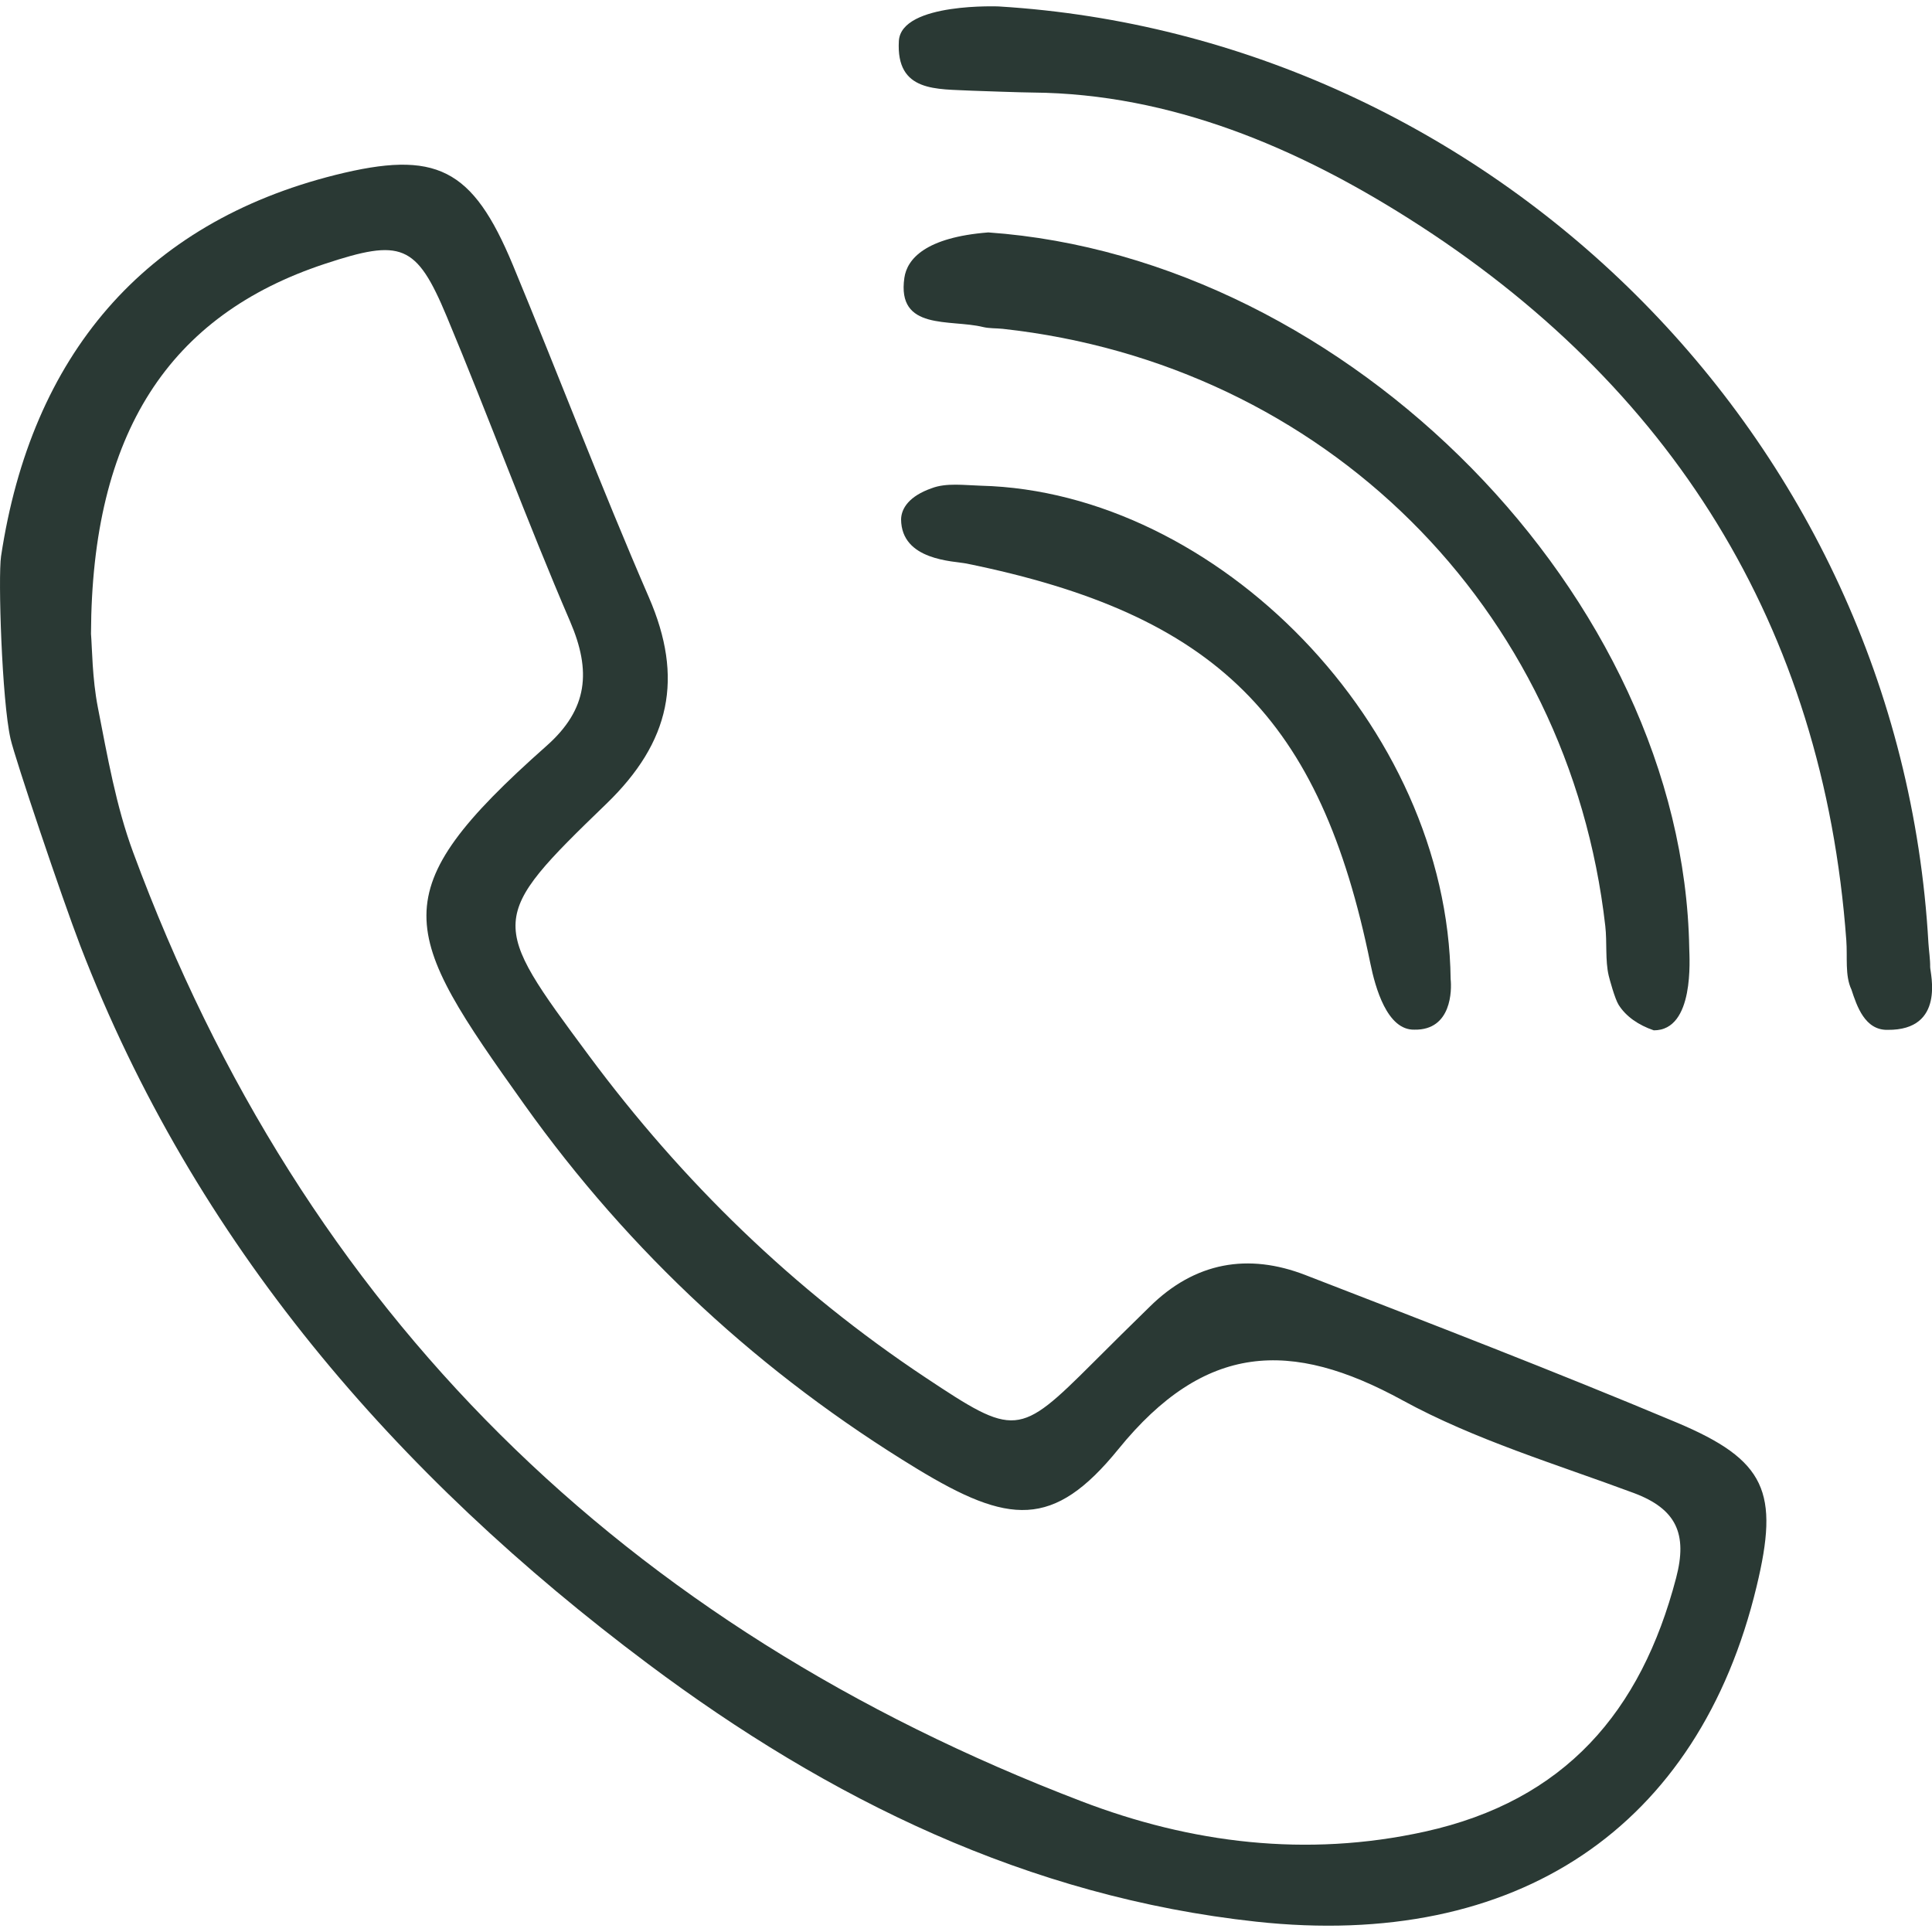
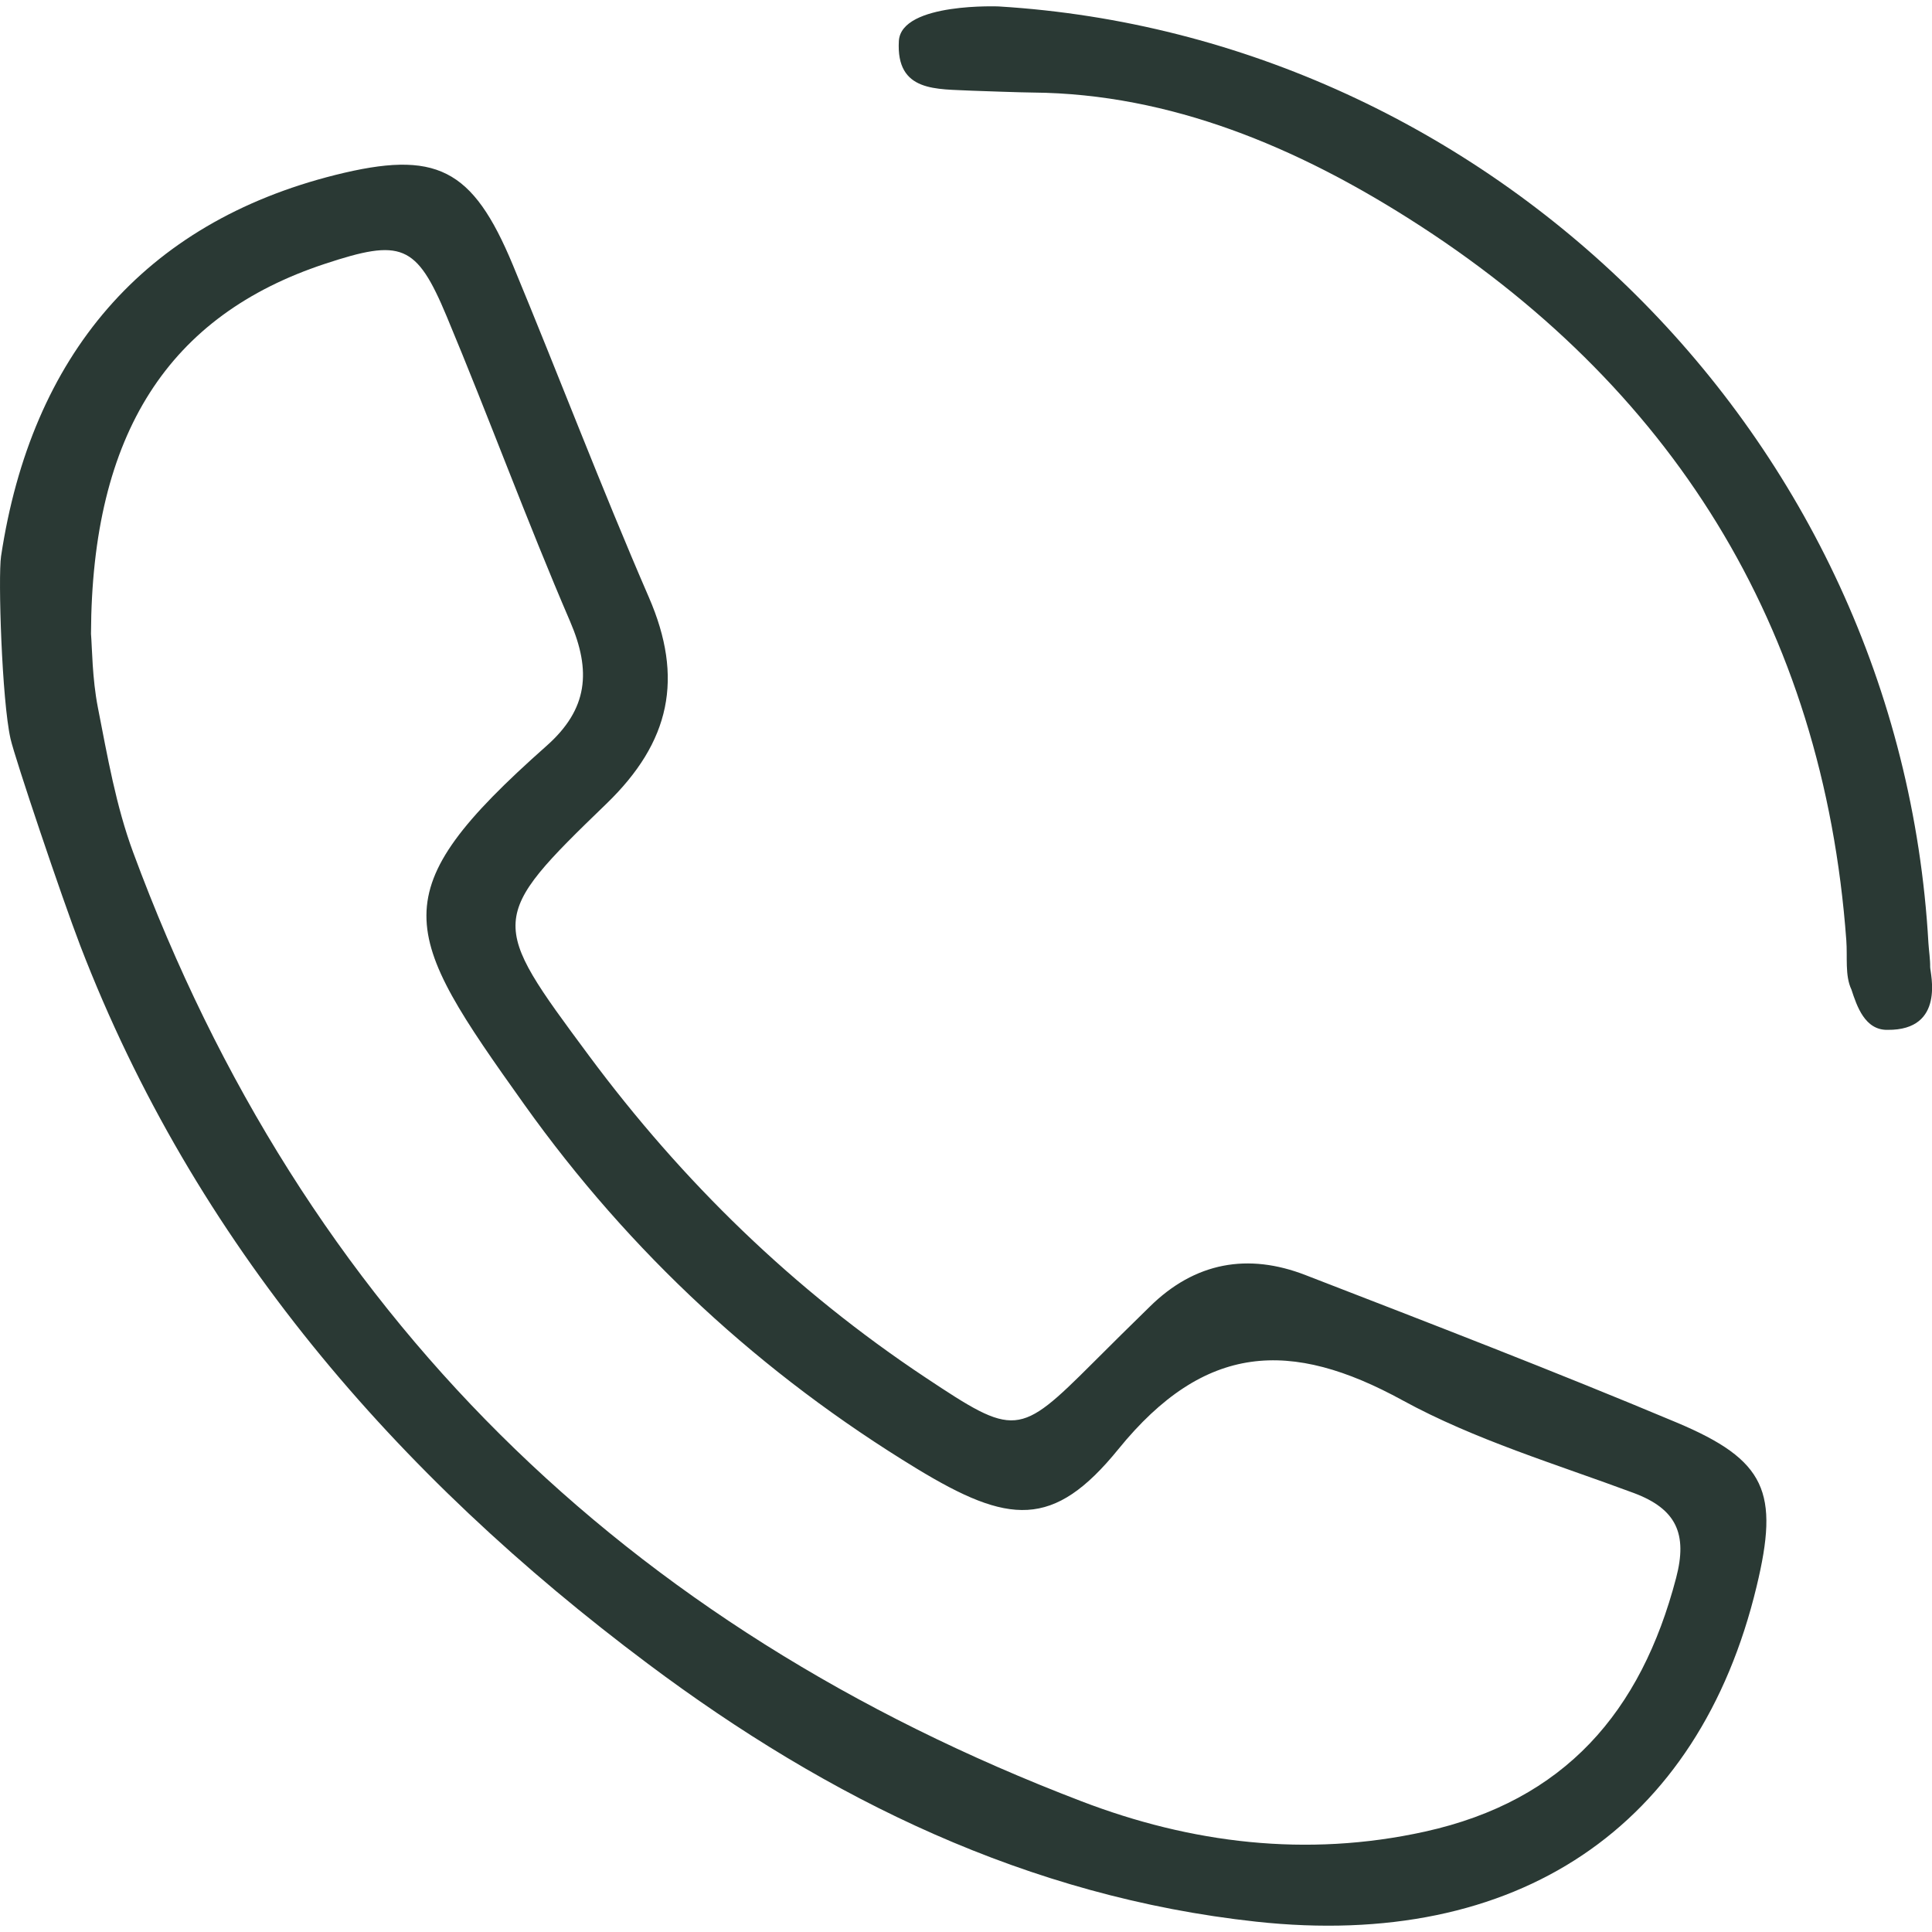
<svg xmlns="http://www.w3.org/2000/svg" version="1.1" id="Ebene_1" x="0px" y="0px" width="20px" height="20px" viewBox="0 0 20 20" xml:space="preserve">
  <g>
    <path fill="#2a3934" d="M0.942,6.562c0.012,0.145,0.012,0.459,0.071,0.761c0.099,0.505,0.188,1.022,0.366,1.502   c1.765,4.776,5.092,8.016,9.817,9.822c1.129,0.433,2.326,0.585,3.554,0.314c1.449-0.32,2.238-1.24,2.601-2.626   c0.12-0.456,0.003-0.714-0.437-0.879c-0.806-0.3-1.645-0.55-2.395-0.96c-1.157-0.634-2.047-0.596-2.942,0.506   c-0.673,0.829-1.136,0.779-2.087,0.201c-1.609-0.979-2.967-2.233-4.061-3.767C4.143,9.633,3.933,9.25,5.658,7.721   c0.43-0.381,0.464-0.775,0.244-1.287c-0.449-1.043-0.84-2.111-1.278-3.159C4.31,2.523,4.153,2.47,3.361,2.732   C1.752,3.264,0.949,4.481,0.942,6.562 M0.011,5.758c0.313-2.077,1.478-3.45,3.461-3.947c1.041-0.26,1.418-0.076,1.837,0.932   c0.475,1.145,0.915,2.303,1.408,3.44C7.08,7.019,6.941,7.679,6.278,8.32c-1.232,1.19-1.214,1.215-0.185,2.603   c0.972,1.311,2.126,2.433,3.489,3.338c0.923,0.613,0.964,0.614,1.732-0.153c0.193-0.194,0.391-0.388,0.587-0.58   c0.468-0.463,1.02-0.56,1.617-0.327c1.284,0.497,2.569,0.992,3.839,1.525c0.927,0.39,1.063,0.72,0.827,1.698   c-0.599,2.492-2.478,3.763-5.181,3.469c-2.362-0.257-4.422-1.266-6.295-2.669c-2.613-1.956-4.694-4.36-5.877-7.434   C0.637,9.284,0.156,7.854,0.109,7.648C0.019,7.25-0.021,5.971,0.011,5.758" />
    <path fill="#2a3934" d="M10.344,0.067c5.041,0.309,9.321,4.415,9.619,9.696c0.005,0.079,0.019,0.168,0.018,0.249   c0,0.059,0.162,0.654-0.44,0.649c-0.236,0.005-0.319-0.246-0.375-0.417c-0.069-0.145-0.04-0.336-0.053-0.509   c-0.239-3.26-1.819-5.757-4.527-7.471c-1.154-0.731-2.459-1.294-3.895-1.306c-0.092,0-0.577-0.017-0.627-0.019   c-0.364-0.02-0.79,0.021-0.759-0.515C9.329,0.021,10.364,0.067,10.344,0.067" />
-     <path fill="#2a3934" d="M10.231,2.406c3.727,0.263,7.193,3.773,7.256,7.41c0.002,0.103,0.056,0.851-0.367,0.85   c-0.162-0.055-0.29-0.146-0.364-0.264c-0.039-0.061-0.095-0.269-0.103-0.303c-0.037-0.158-0.016-0.344-0.035-0.512   c-0.376-3.305-2.912-5.818-6.238-6.183c-0.067-0.007-0.139-0.003-0.205-0.019C9.836,3.302,9.282,3.427,9.362,2.876   C9.39,2.681,9.581,2.457,10.231,2.406" />
-     <path fill="#2a3934" d="M15.017,10.136c0.012,0.111,0.012,0.53-0.375,0.523c-0.283,0.007-0.405-0.436-0.456-0.685   c-0.518-2.537-1.588-3.612-4.18-4.14C9.872,5.807,9.33,5.804,9.328,5.375c0.003-0.114,0.085-0.24,0.317-0.321   c0.151-0.058,0.338-0.031,0.509-0.026C12.592,5.089,14.986,7.506,15.017,10.136" />
  </g>
</svg>